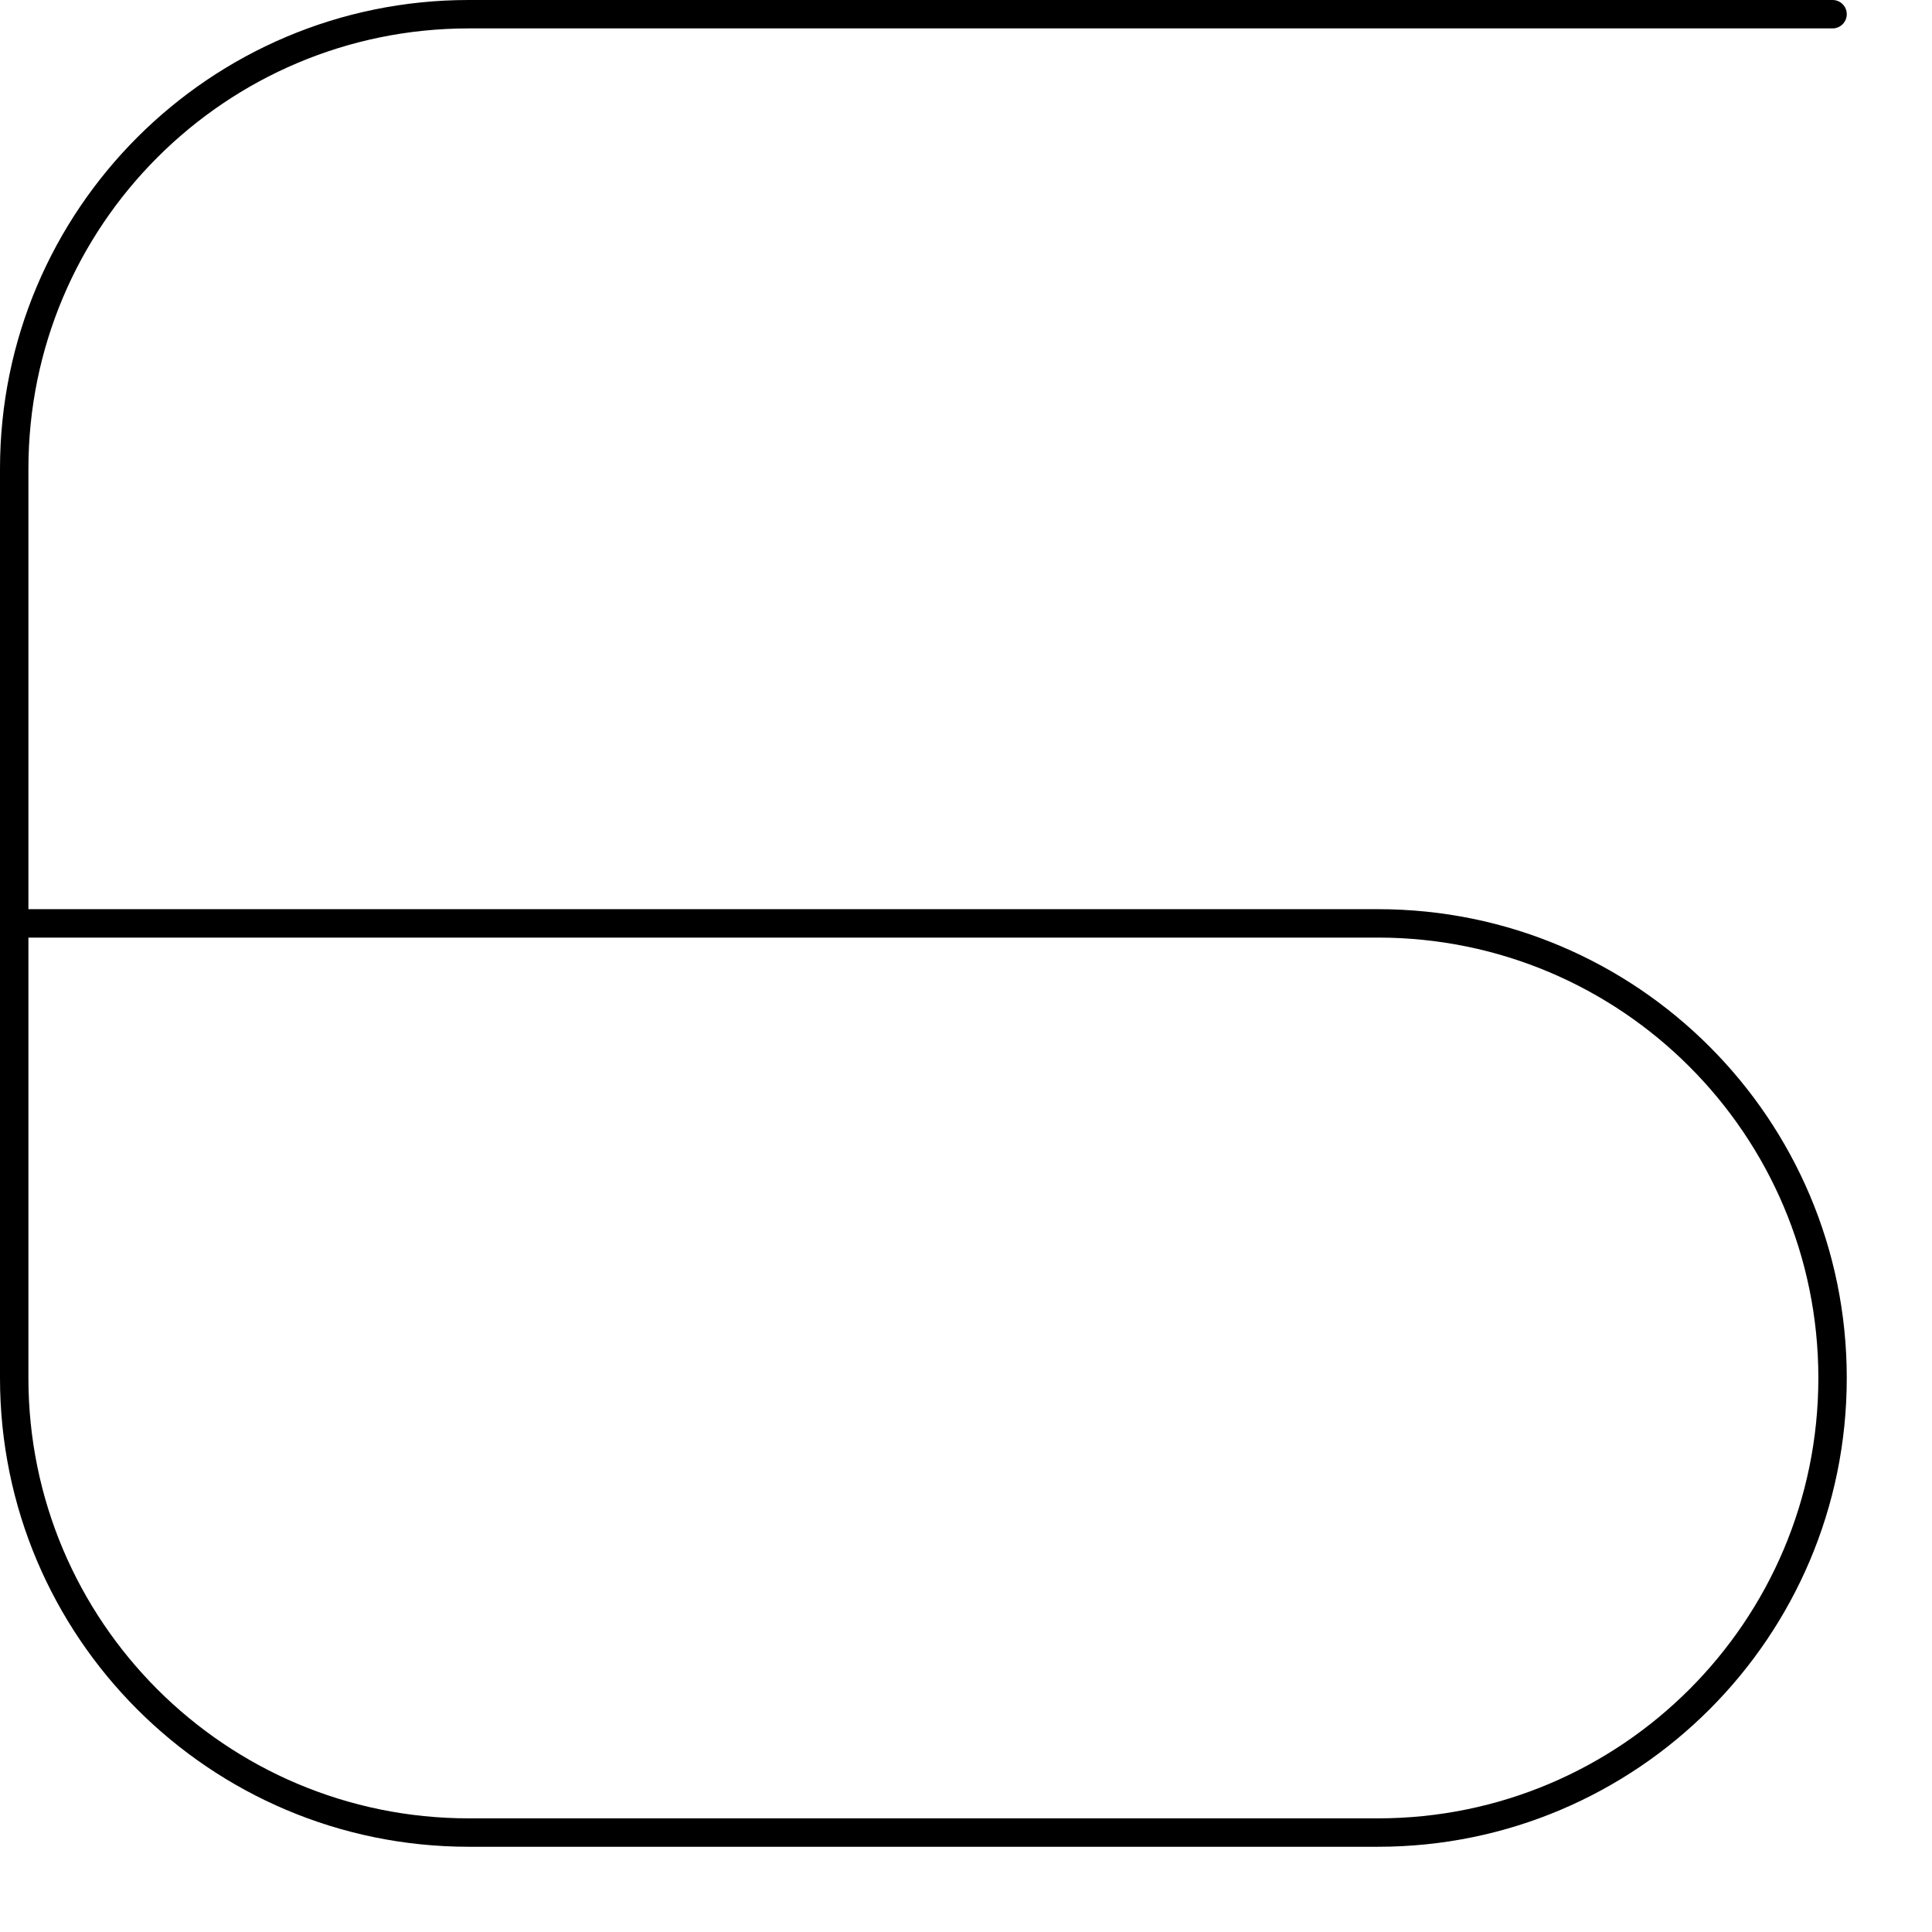
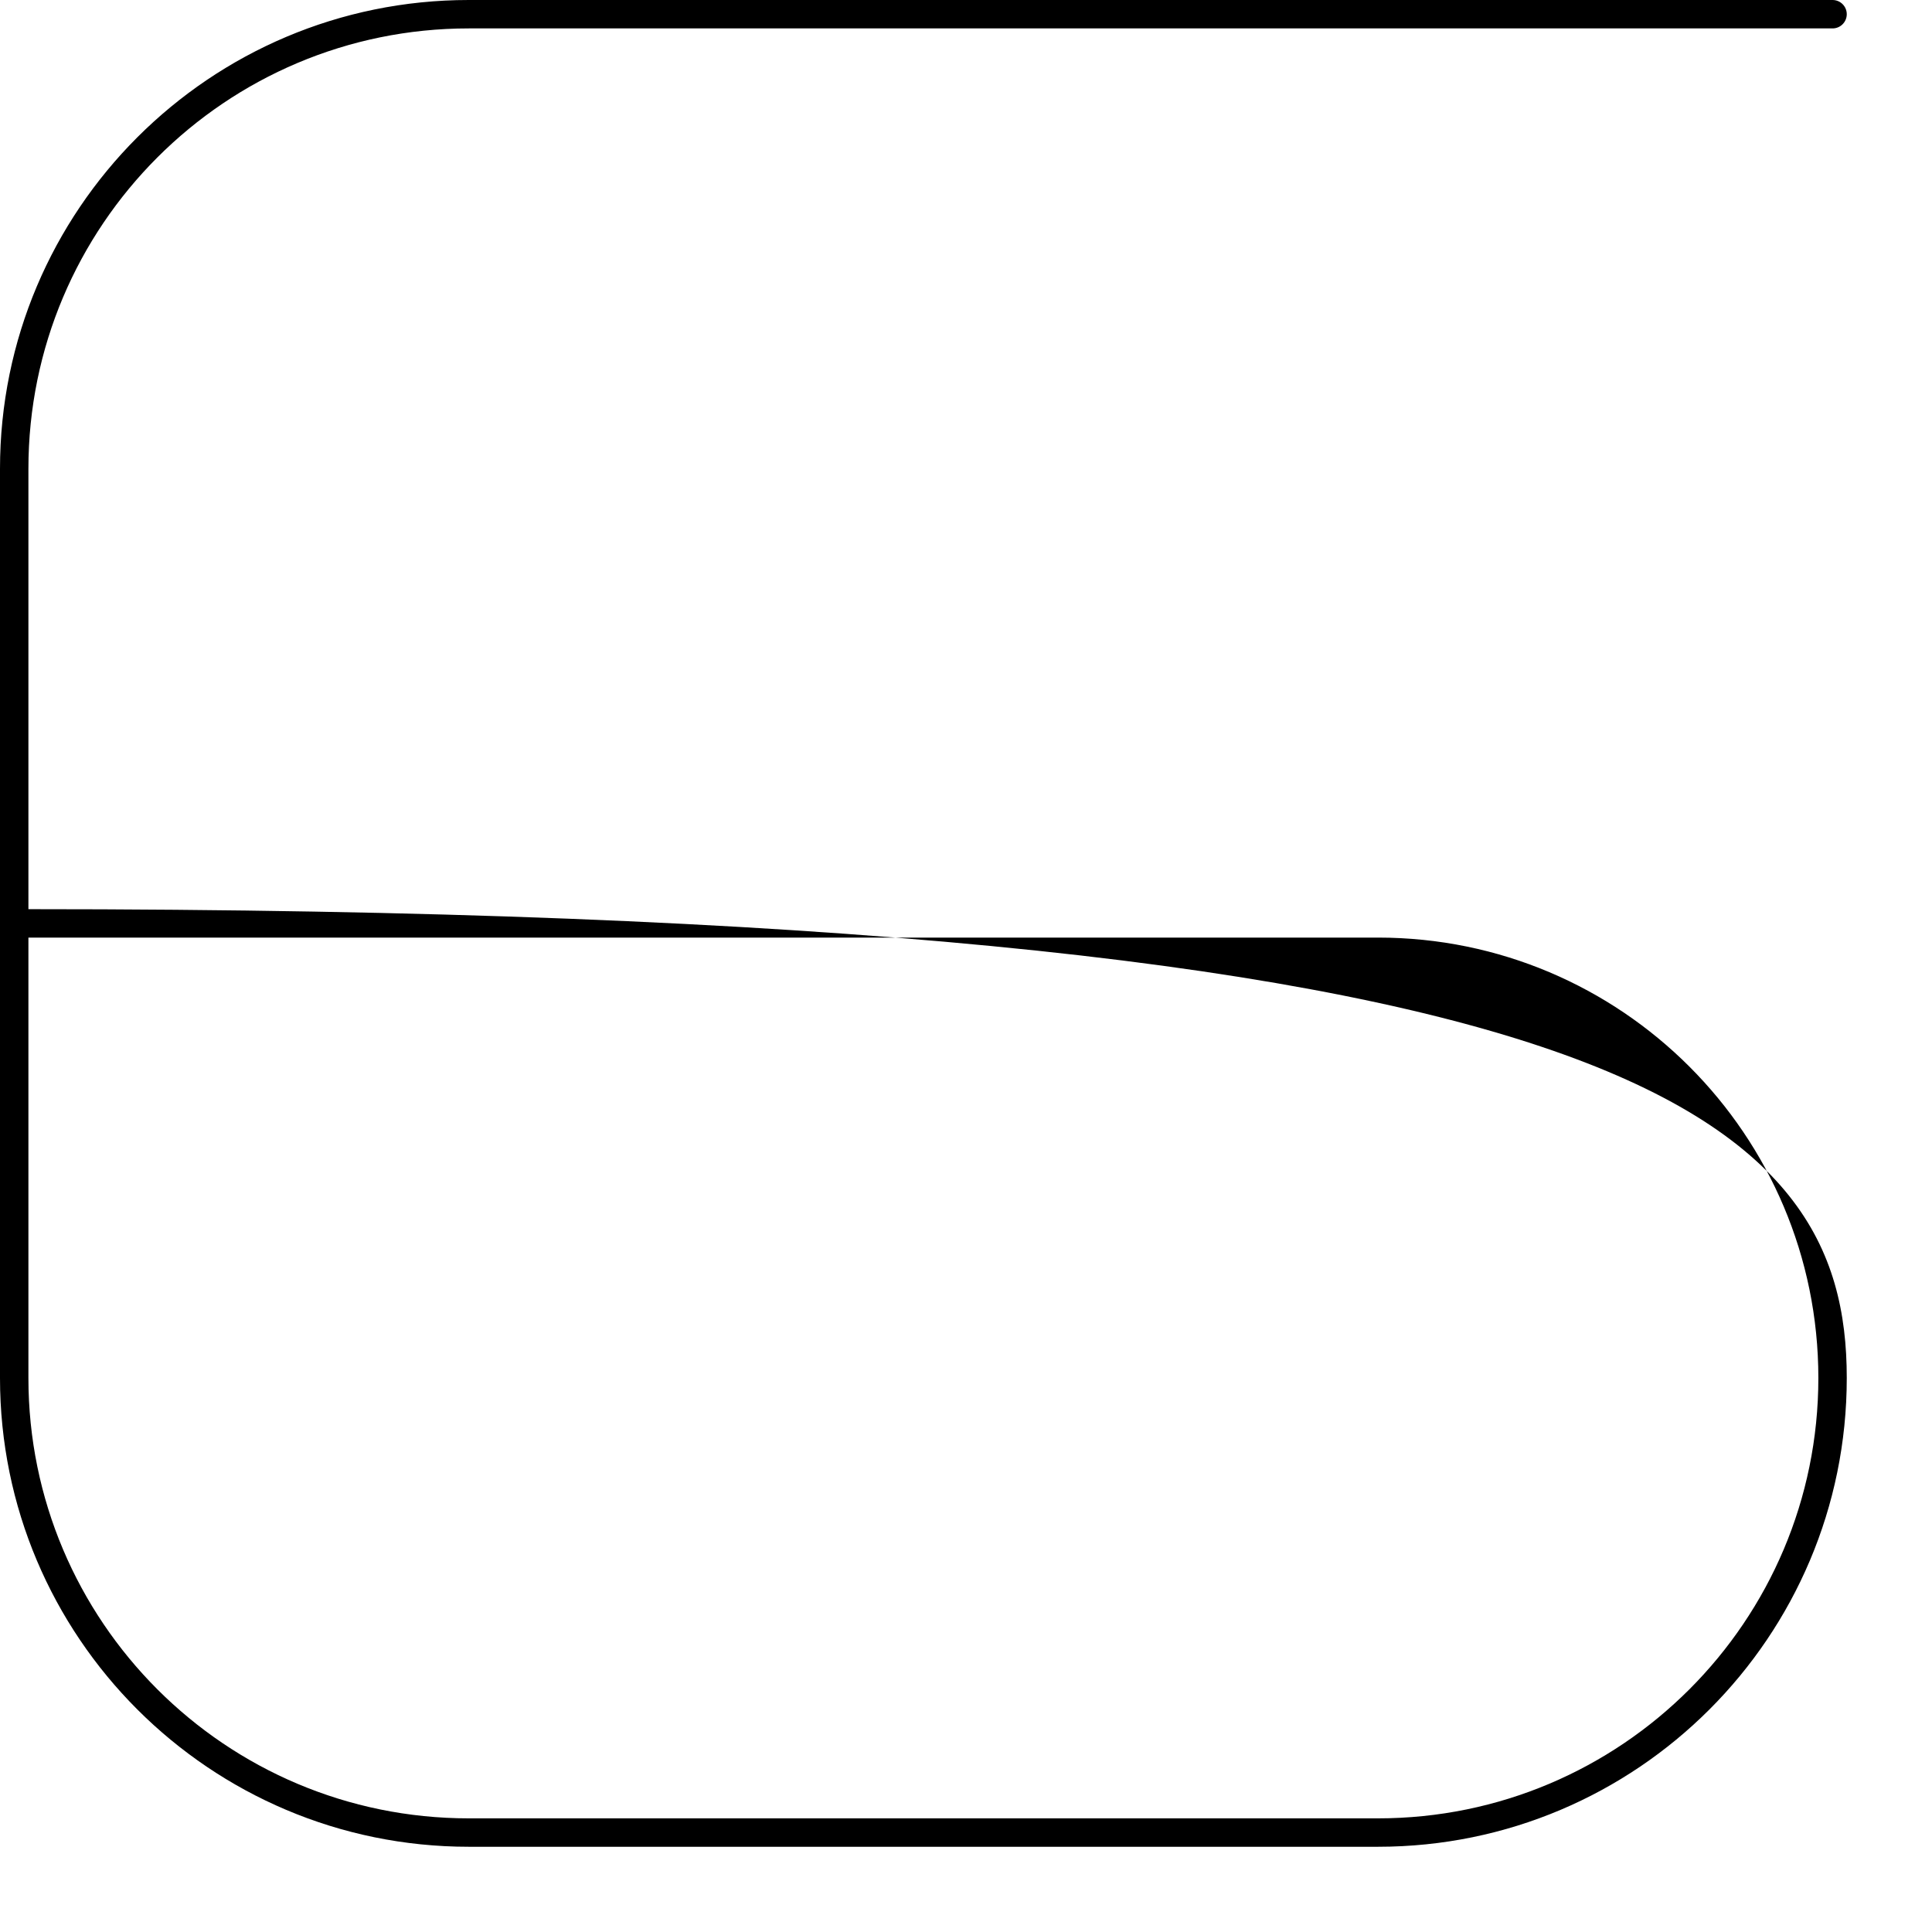
<svg xmlns="http://www.w3.org/2000/svg" fill="none" height="100%" overflow="visible" preserveAspectRatio="none" style="display: block;" viewBox="0 0 17 17" width="100%">
-   <path d="M16 12.125C16 9.985 14.265 8.25 12.125 8.25H0.25V12.125C0.25 14.265 1.985 16 4.125 16H12.125C14.265 16 16 14.265 16 12.125ZM16.25 12.125C16.25 14.403 14.403 16.25 12.125 16.25H4.125C1.847 16.25 0 14.403 0 12.125V4.125C0 1.847 1.847 0 4.125 0H16.125C16.194 0 16.25 0.056 16.25 0.125C16.25 0.194 16.194 0.25 16.125 0.25H4.125C1.985 0.25 0.25 1.985 0.25 4.125V8H12.125C14.403 8 16.25 9.847 16.25 12.125Z" fill="black" id="Rectangle 1448 (Stroke)" />
+   <path d="M16 12.125C16 9.985 14.265 8.25 12.125 8.25H0.25V12.125C0.25 14.265 1.985 16 4.125 16H12.125C14.265 16 16 14.265 16 12.125ZM16.25 12.125C16.25 14.403 14.403 16.25 12.125 16.25H4.125C1.847 16.25 0 14.403 0 12.125V4.125C0 1.847 1.847 0 4.125 0H16.125C16.194 0 16.25 0.056 16.25 0.125C16.25 0.194 16.194 0.25 16.125 0.25H4.125C1.985 0.25 0.25 1.985 0.25 4.125V8C14.403 8 16.25 9.847 16.25 12.125Z" fill="black" id="Rectangle 1448 (Stroke)" />
</svg>